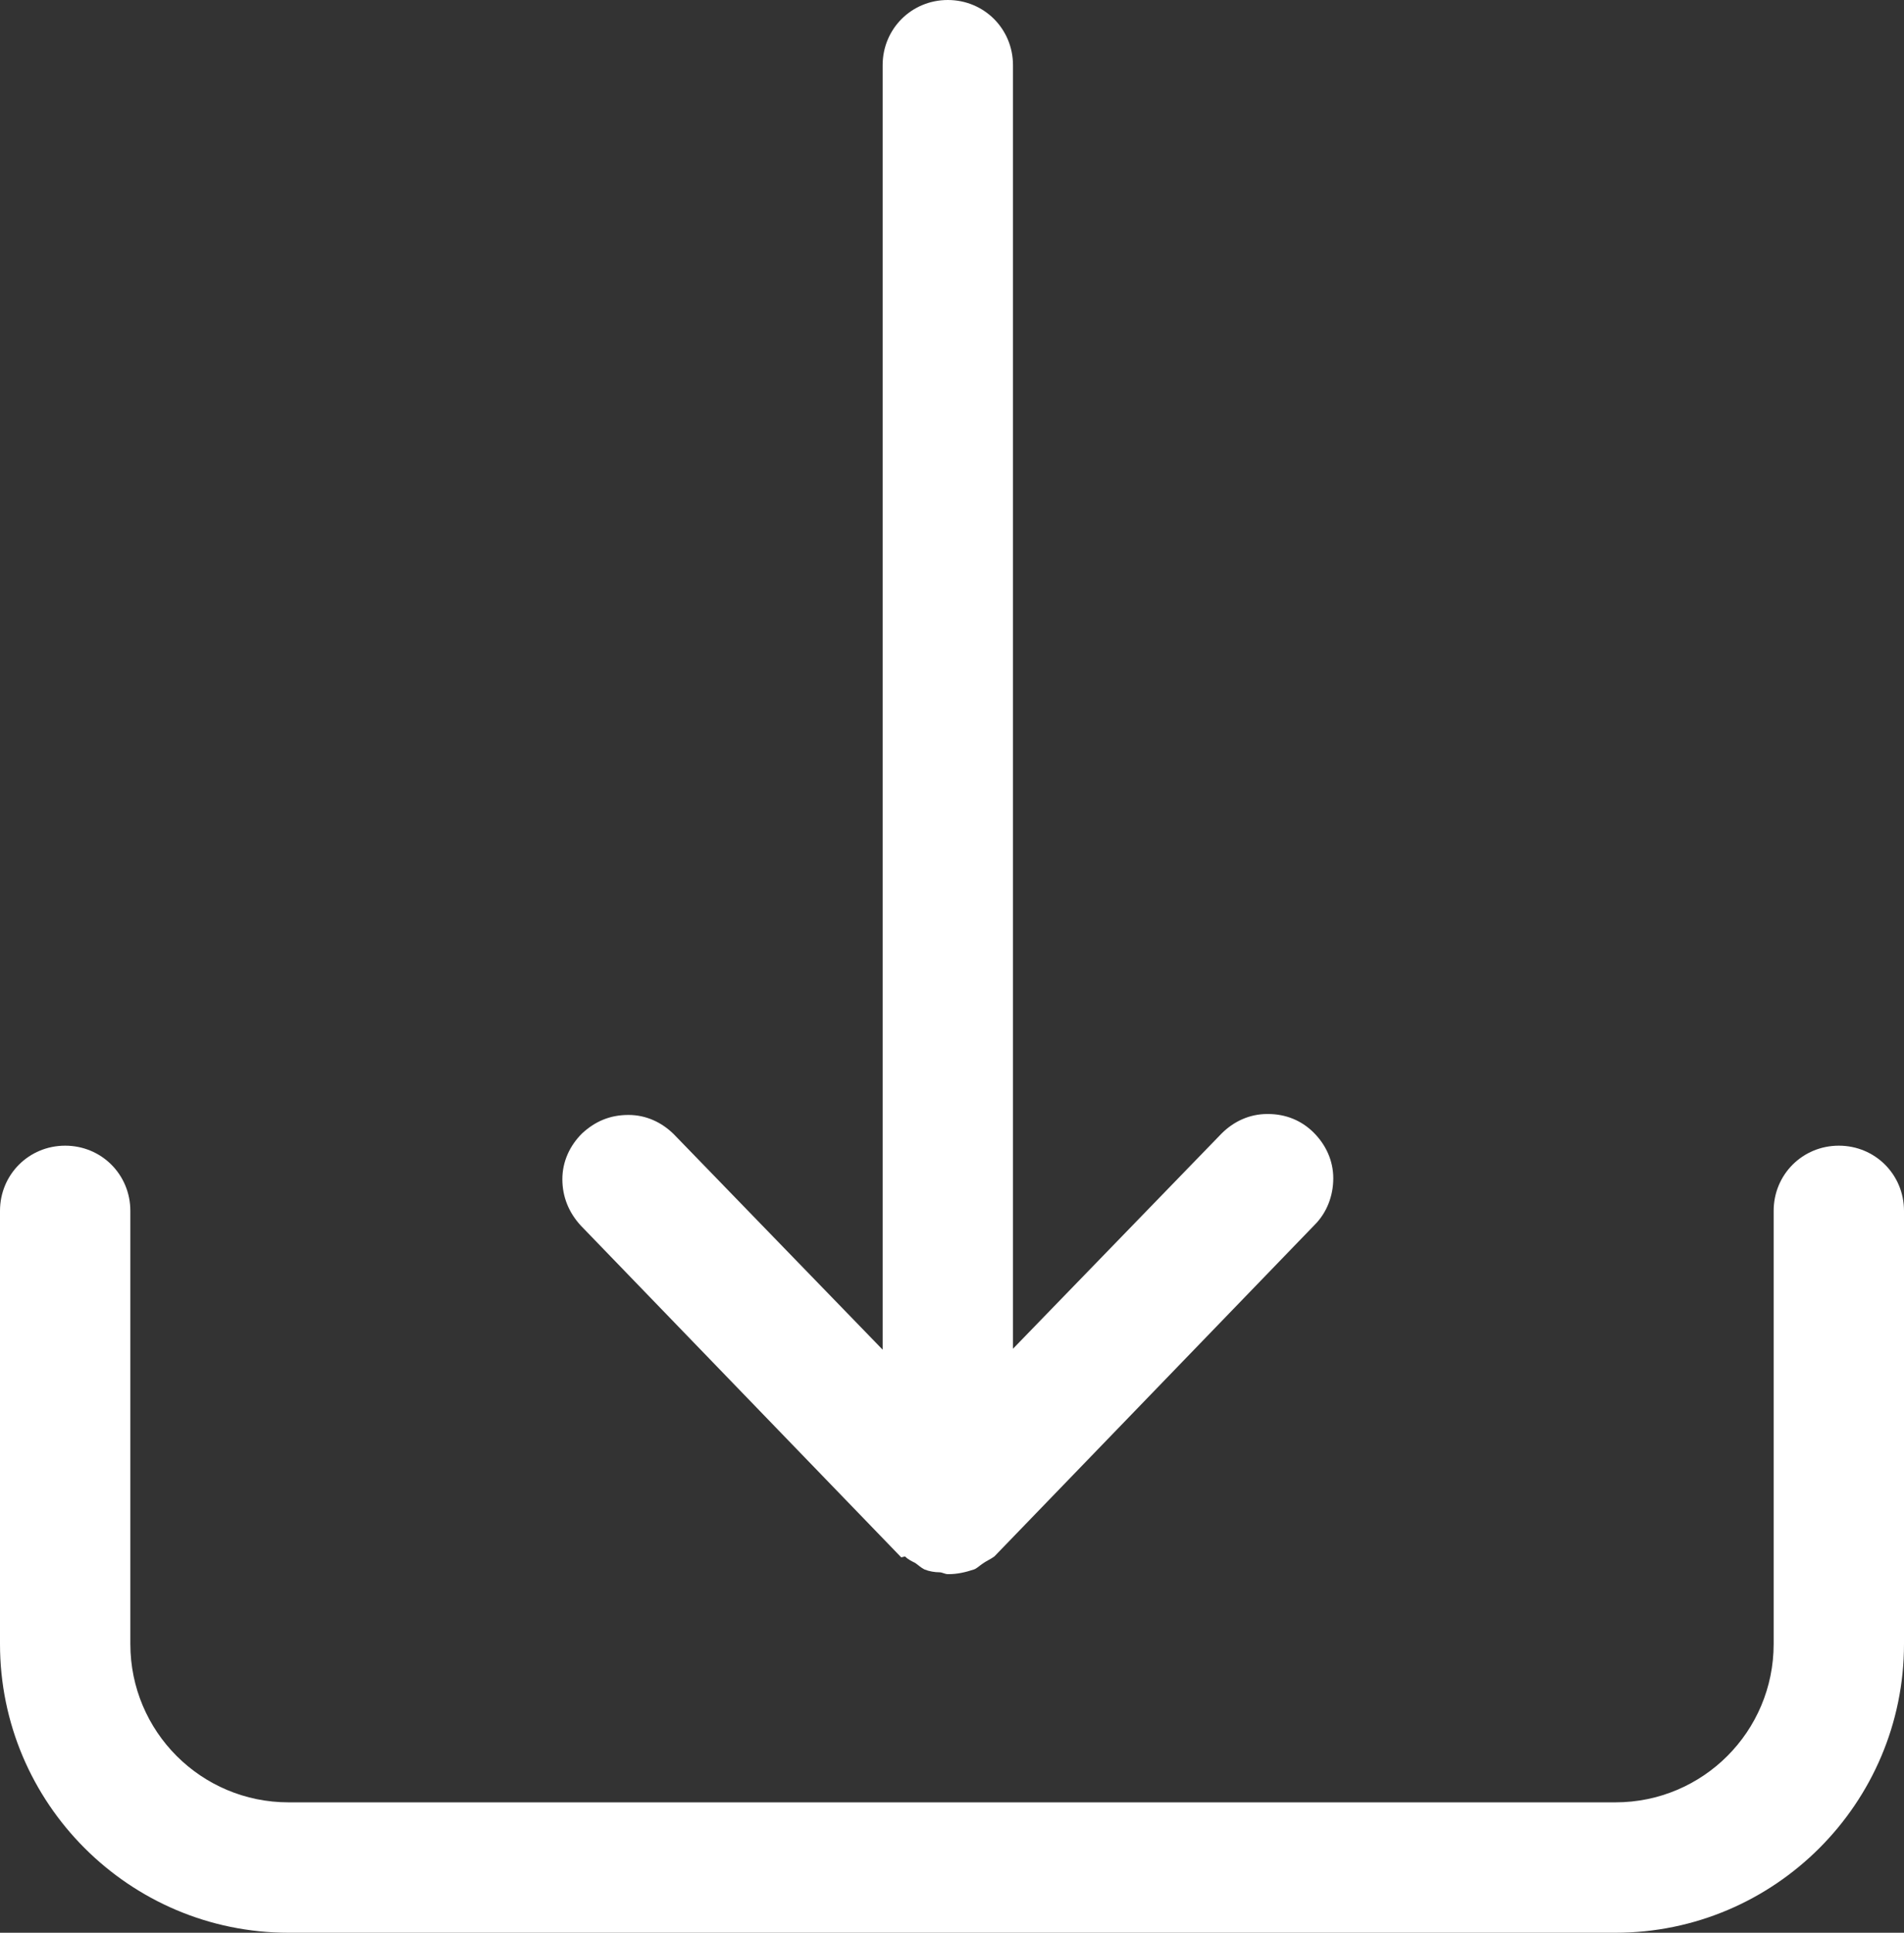
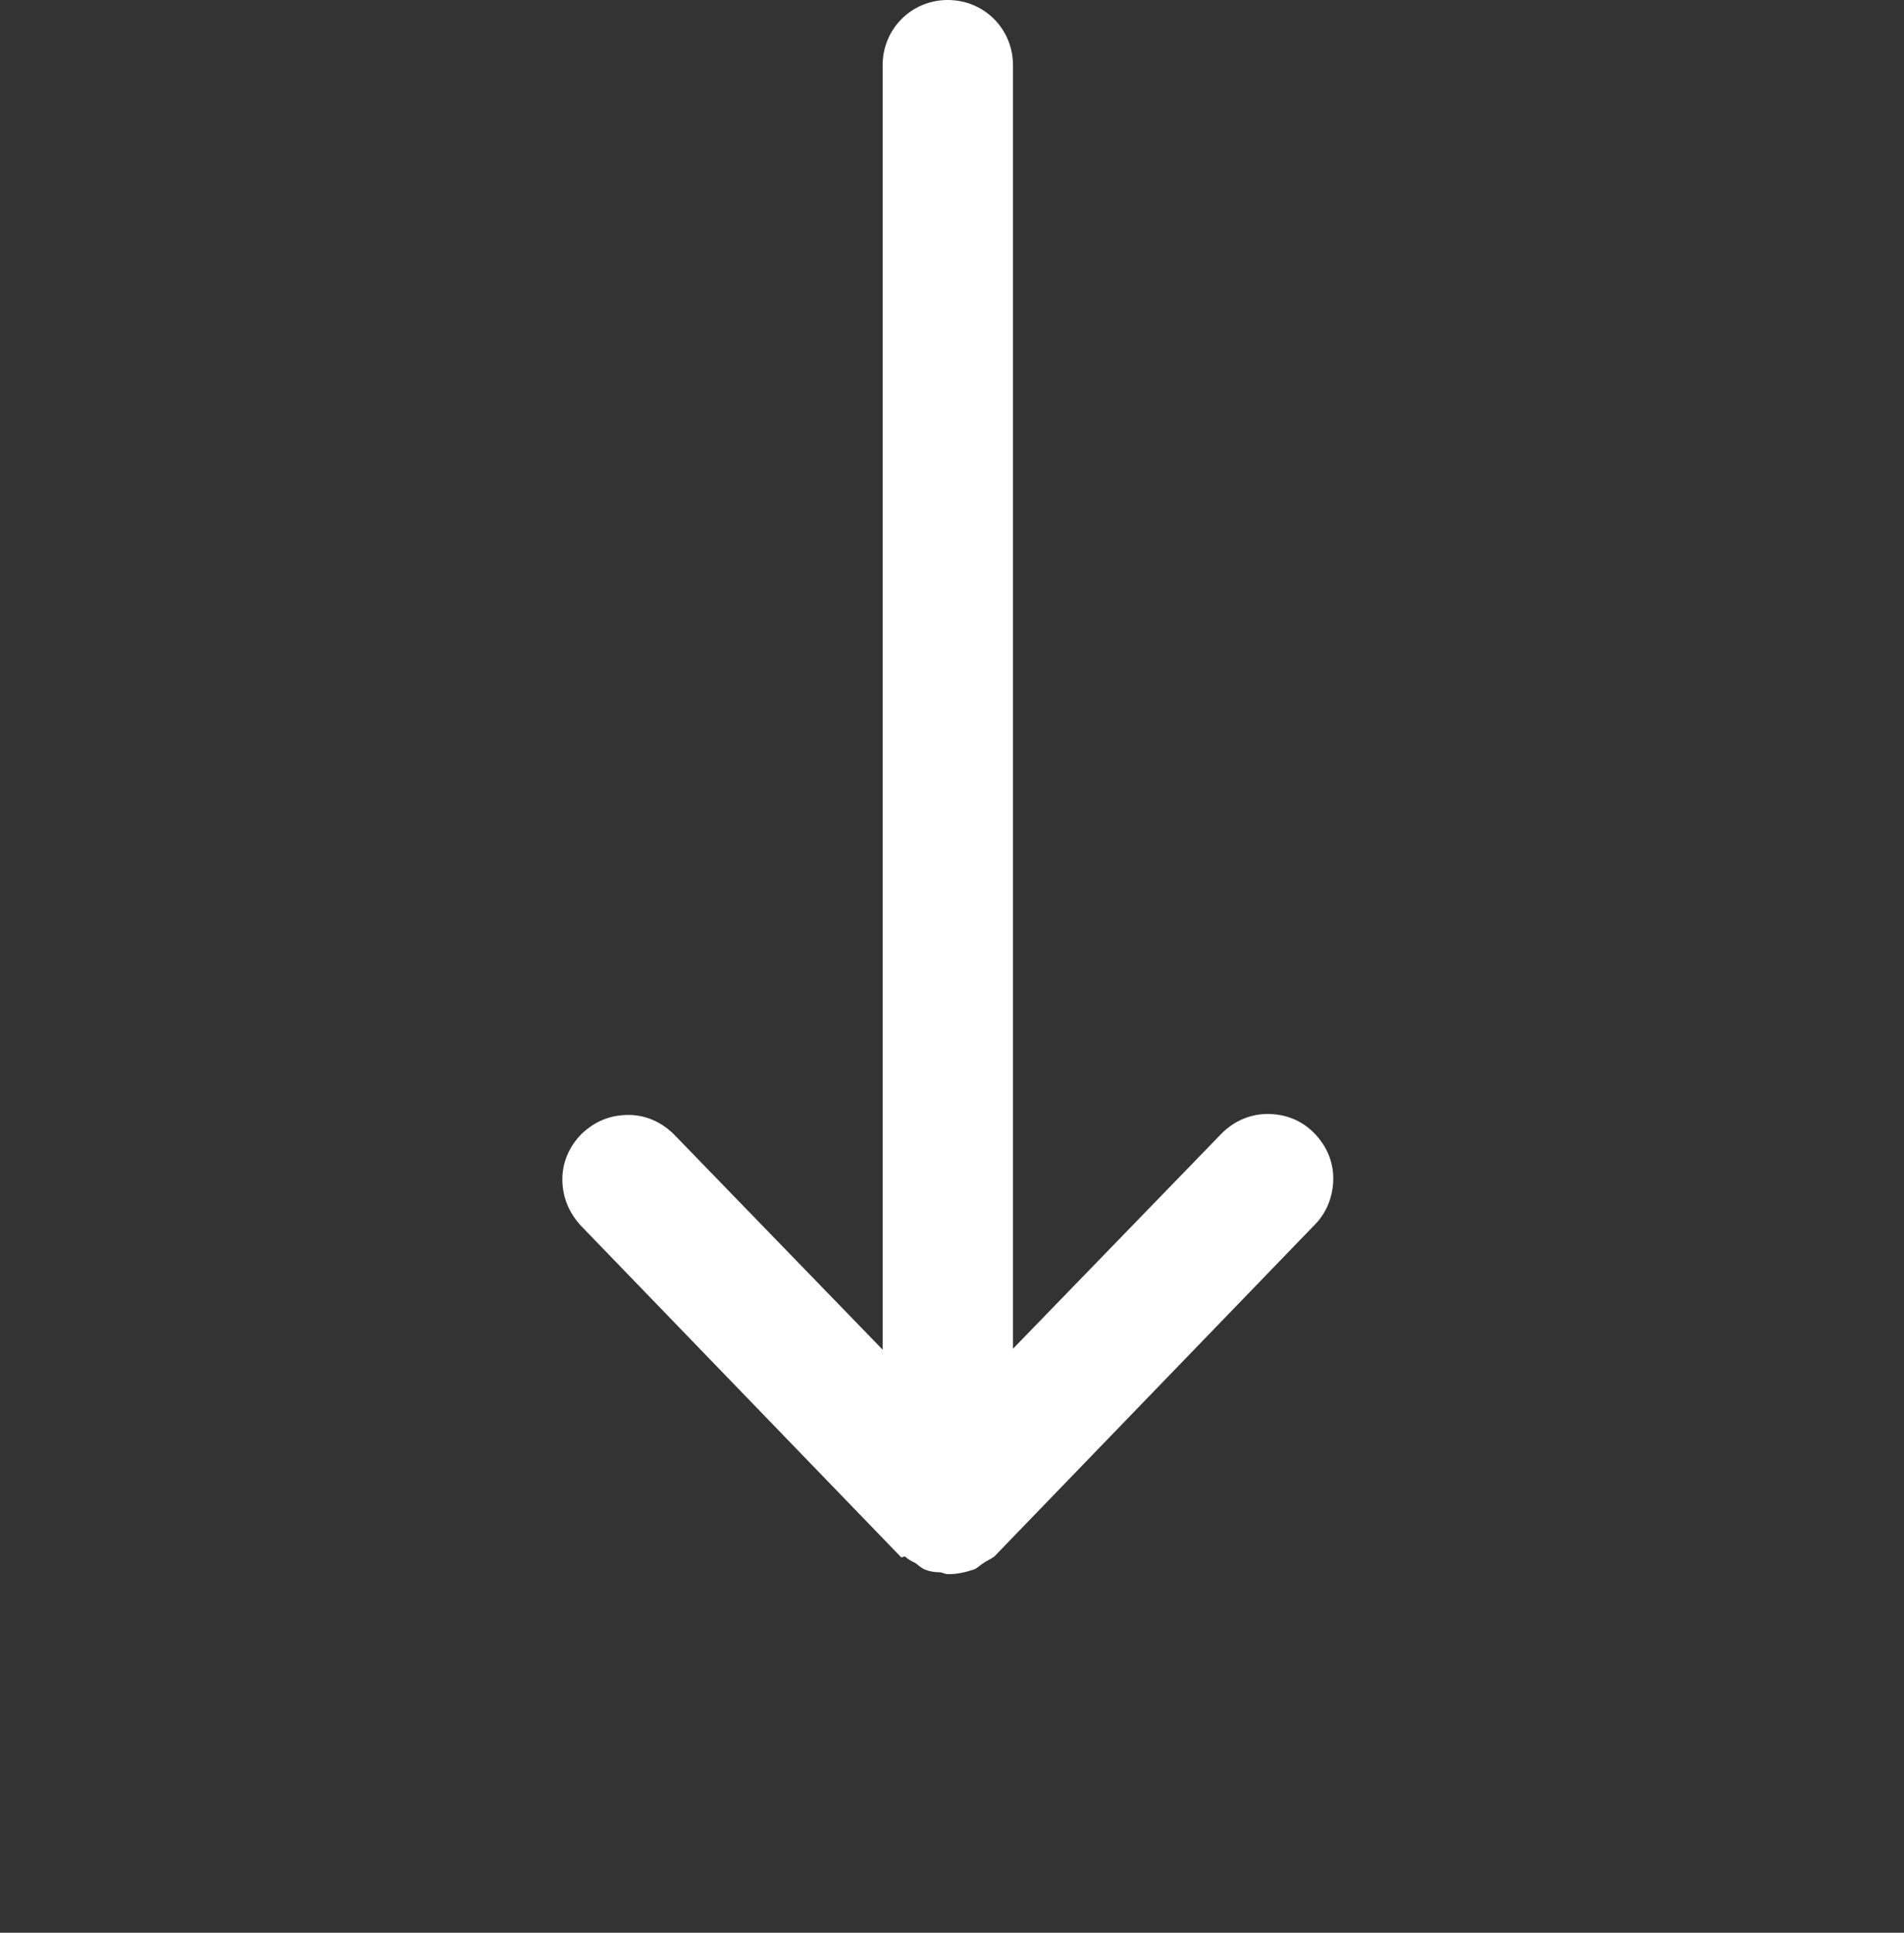
<svg xmlns="http://www.w3.org/2000/svg" viewBox="9.249 8.449 20.45 20.75" width="20.45" height="20.75">
  <rect x="9.249" y="8.449" width="20.45" height="20.75" fill="#333333" stroke="none" />
  <g transform="matrix(1, 0, 0, 1, 0.669, 1.119)">
-     <path class="cls-1" d="M28.33,19.63c-.39,0-.7,.31-.7,.7v4.65c0,.94-.76,1.7-1.7,1.7H11.68c-.94,0-1.7-.76-1.7-1.7v-4.65c0-.39-.31-.7-.7-.7s-.7,.31-.7,.7v4.65c0,1.71,1.39,3.1,3.1,3.1h14.25c1.71,0,3.1-1.39,3.1-3.1v-4.65c0-.39-.31-.7-.7-.7Z" style="paint-order: fill; stroke-width: 0px; fill: rgb(255, 255, 255); stroke: rgb(255, 255, 255);" />
    <path class="cls-1" d="M18.3,24.04s0,0,0,0c0,0,0,0,0,0,0,0,0,0,0,0,.03,.03,.07,.05,.11,.07,0,0,0,0,0,0,.03,.02,.06,.05,.1,.07,0,0,0,0,0,0,.05,.02,.11,.03,.16,.03,.03,0,.06,.02,.09,.02h.01c.09,0,.18-.02,.27-.05,0,0,0,0,0,0,.03-.01,.06-.04,.09-.06,.04-.03,.09-.05,.13-.08,0,0,0,0,0,0,0,0,0,0,0,0,0,0,0,0,0,0l3.44-3.56c.13-.13,.2-.31,.2-.5,0-.19-.08-.36-.21-.49-.13-.13-.3-.2-.49-.2h-.01c-.19,0-.36,.08-.49,.21l-2.24,2.31V8.03c0-.39-.31-.7-.7-.7s-.7,.31-.7,.7v13.79l-2.24-2.31c-.13-.13-.3-.21-.49-.21-.2,0-.36,.07-.5,.2-.13,.13-.21,.3-.21,.49,0,.19,.07,.36,.2,.5l3.44,3.56Z" style="paint-order: fill; stroke-width: 0px; fill: rgb(255, 255, 255); stroke: rgb(255, 255, 255);" />
  </g>
</svg>